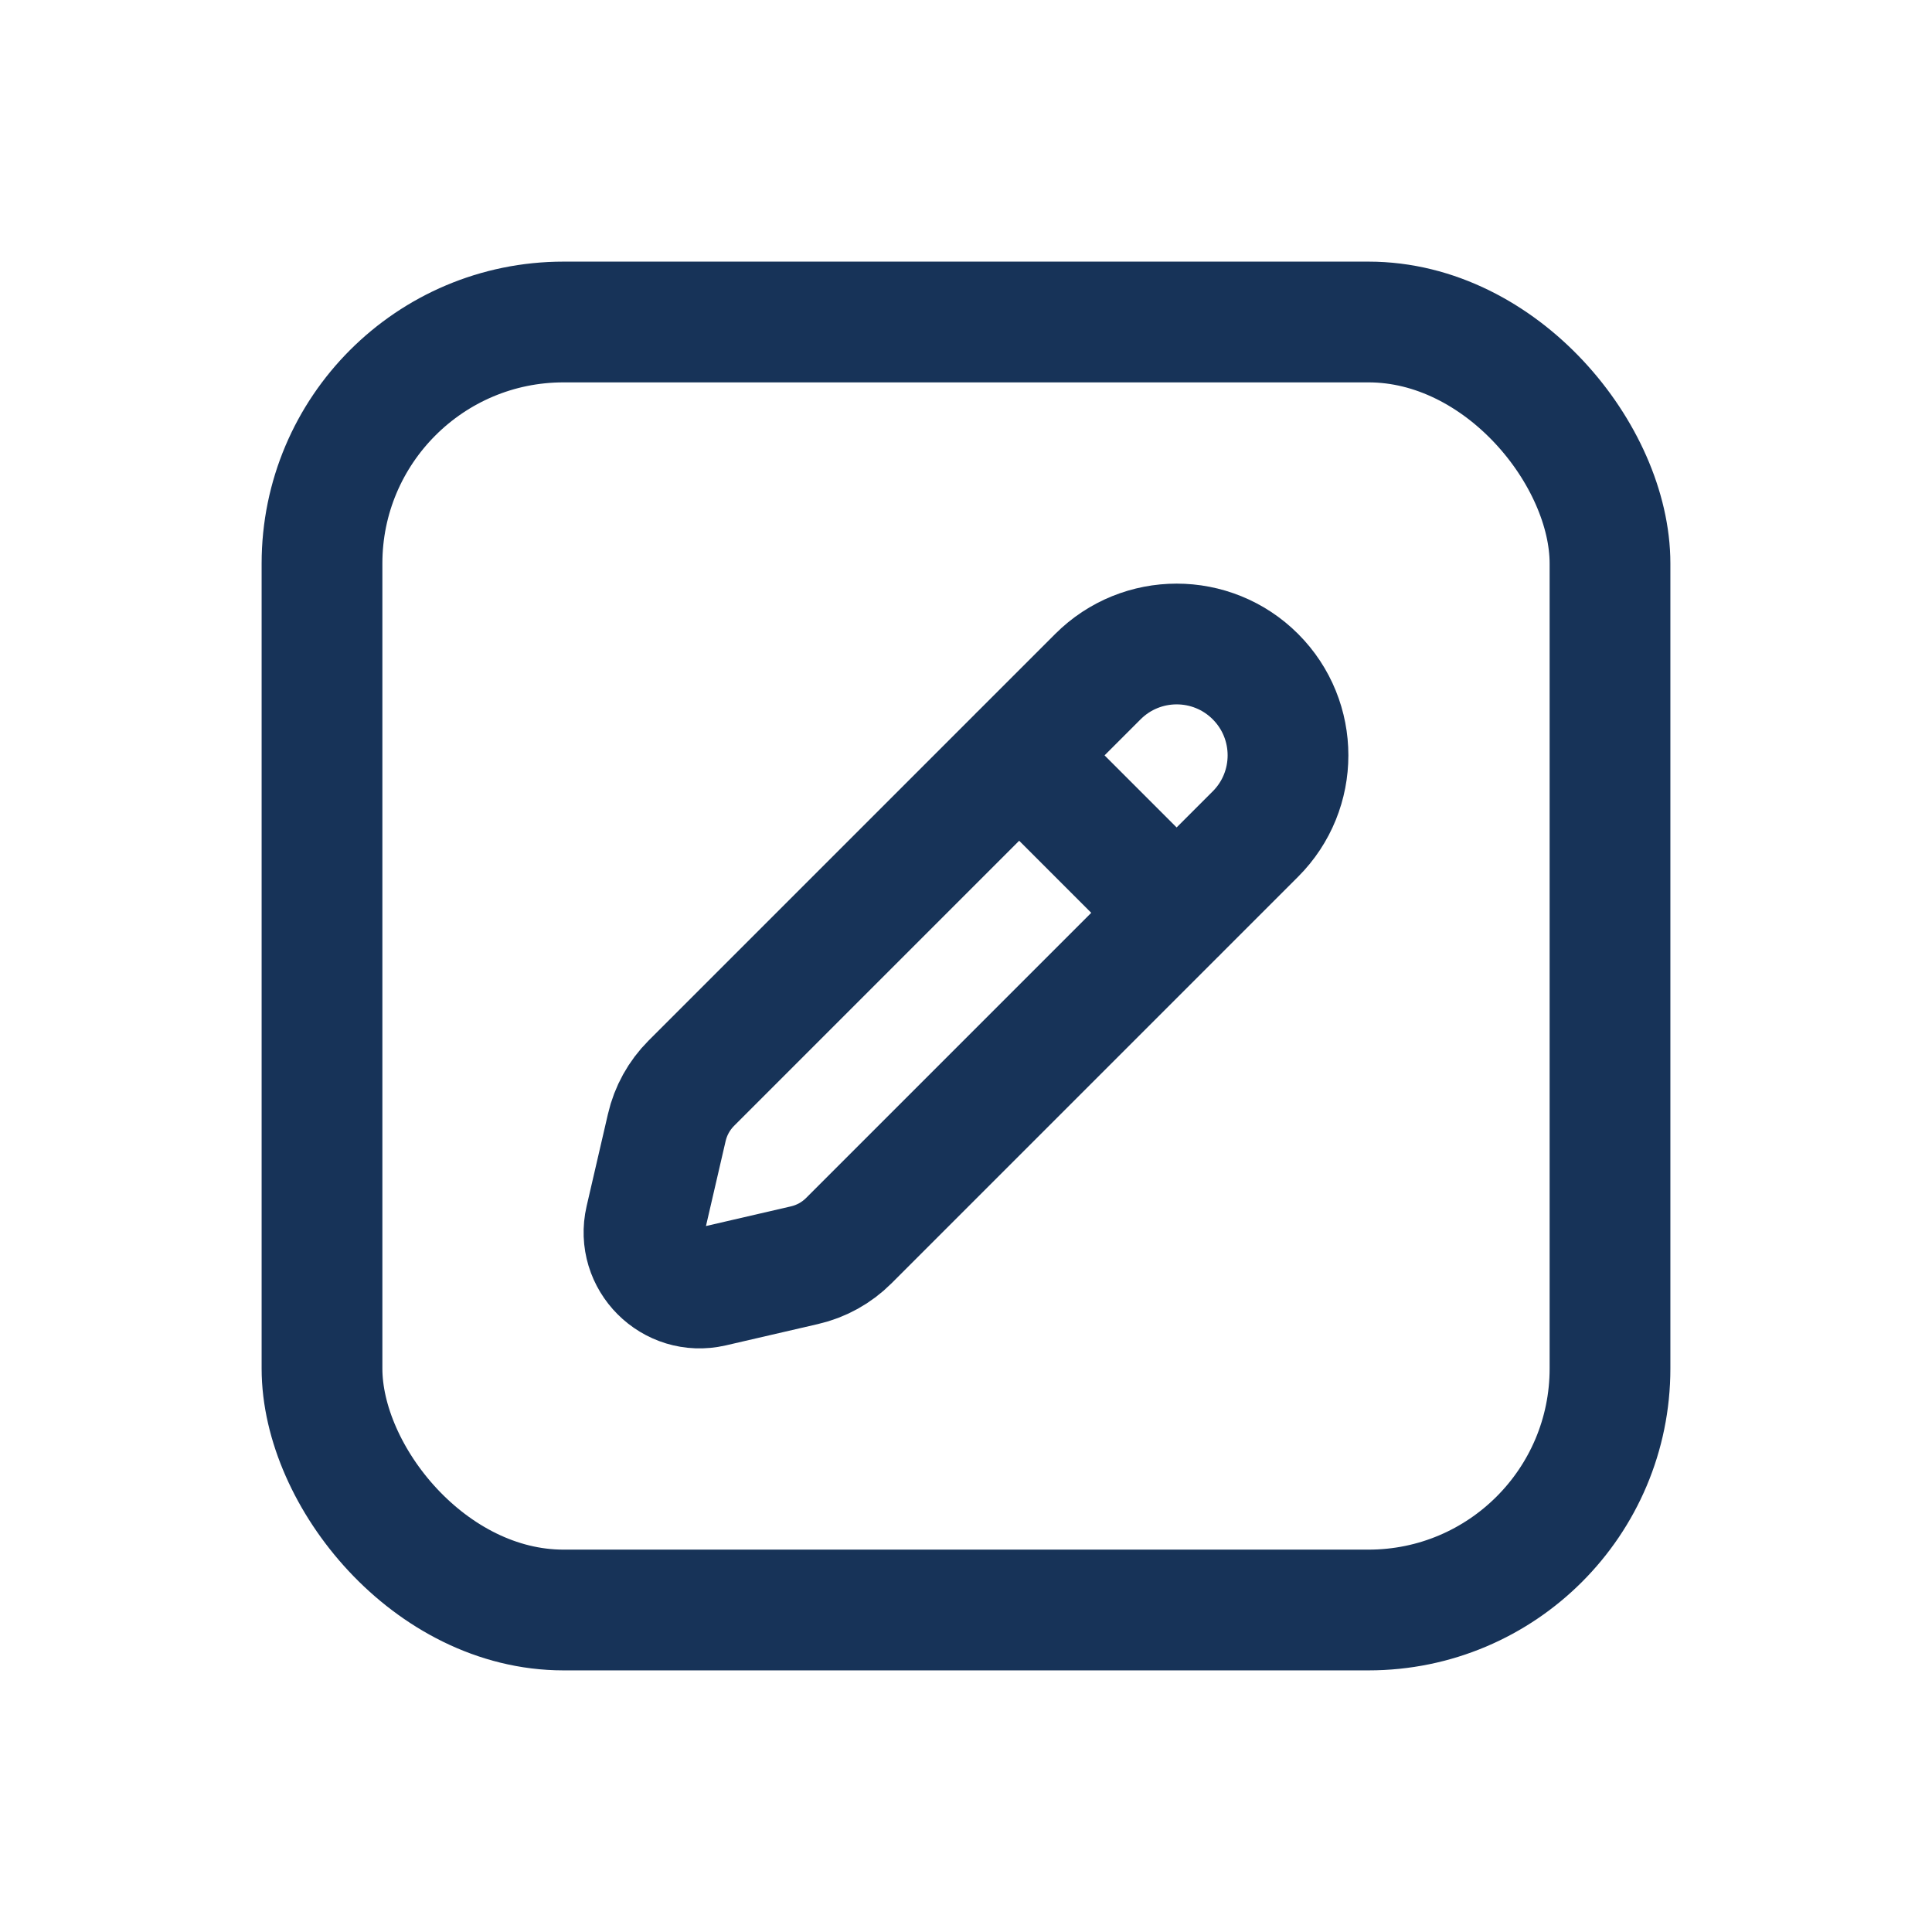
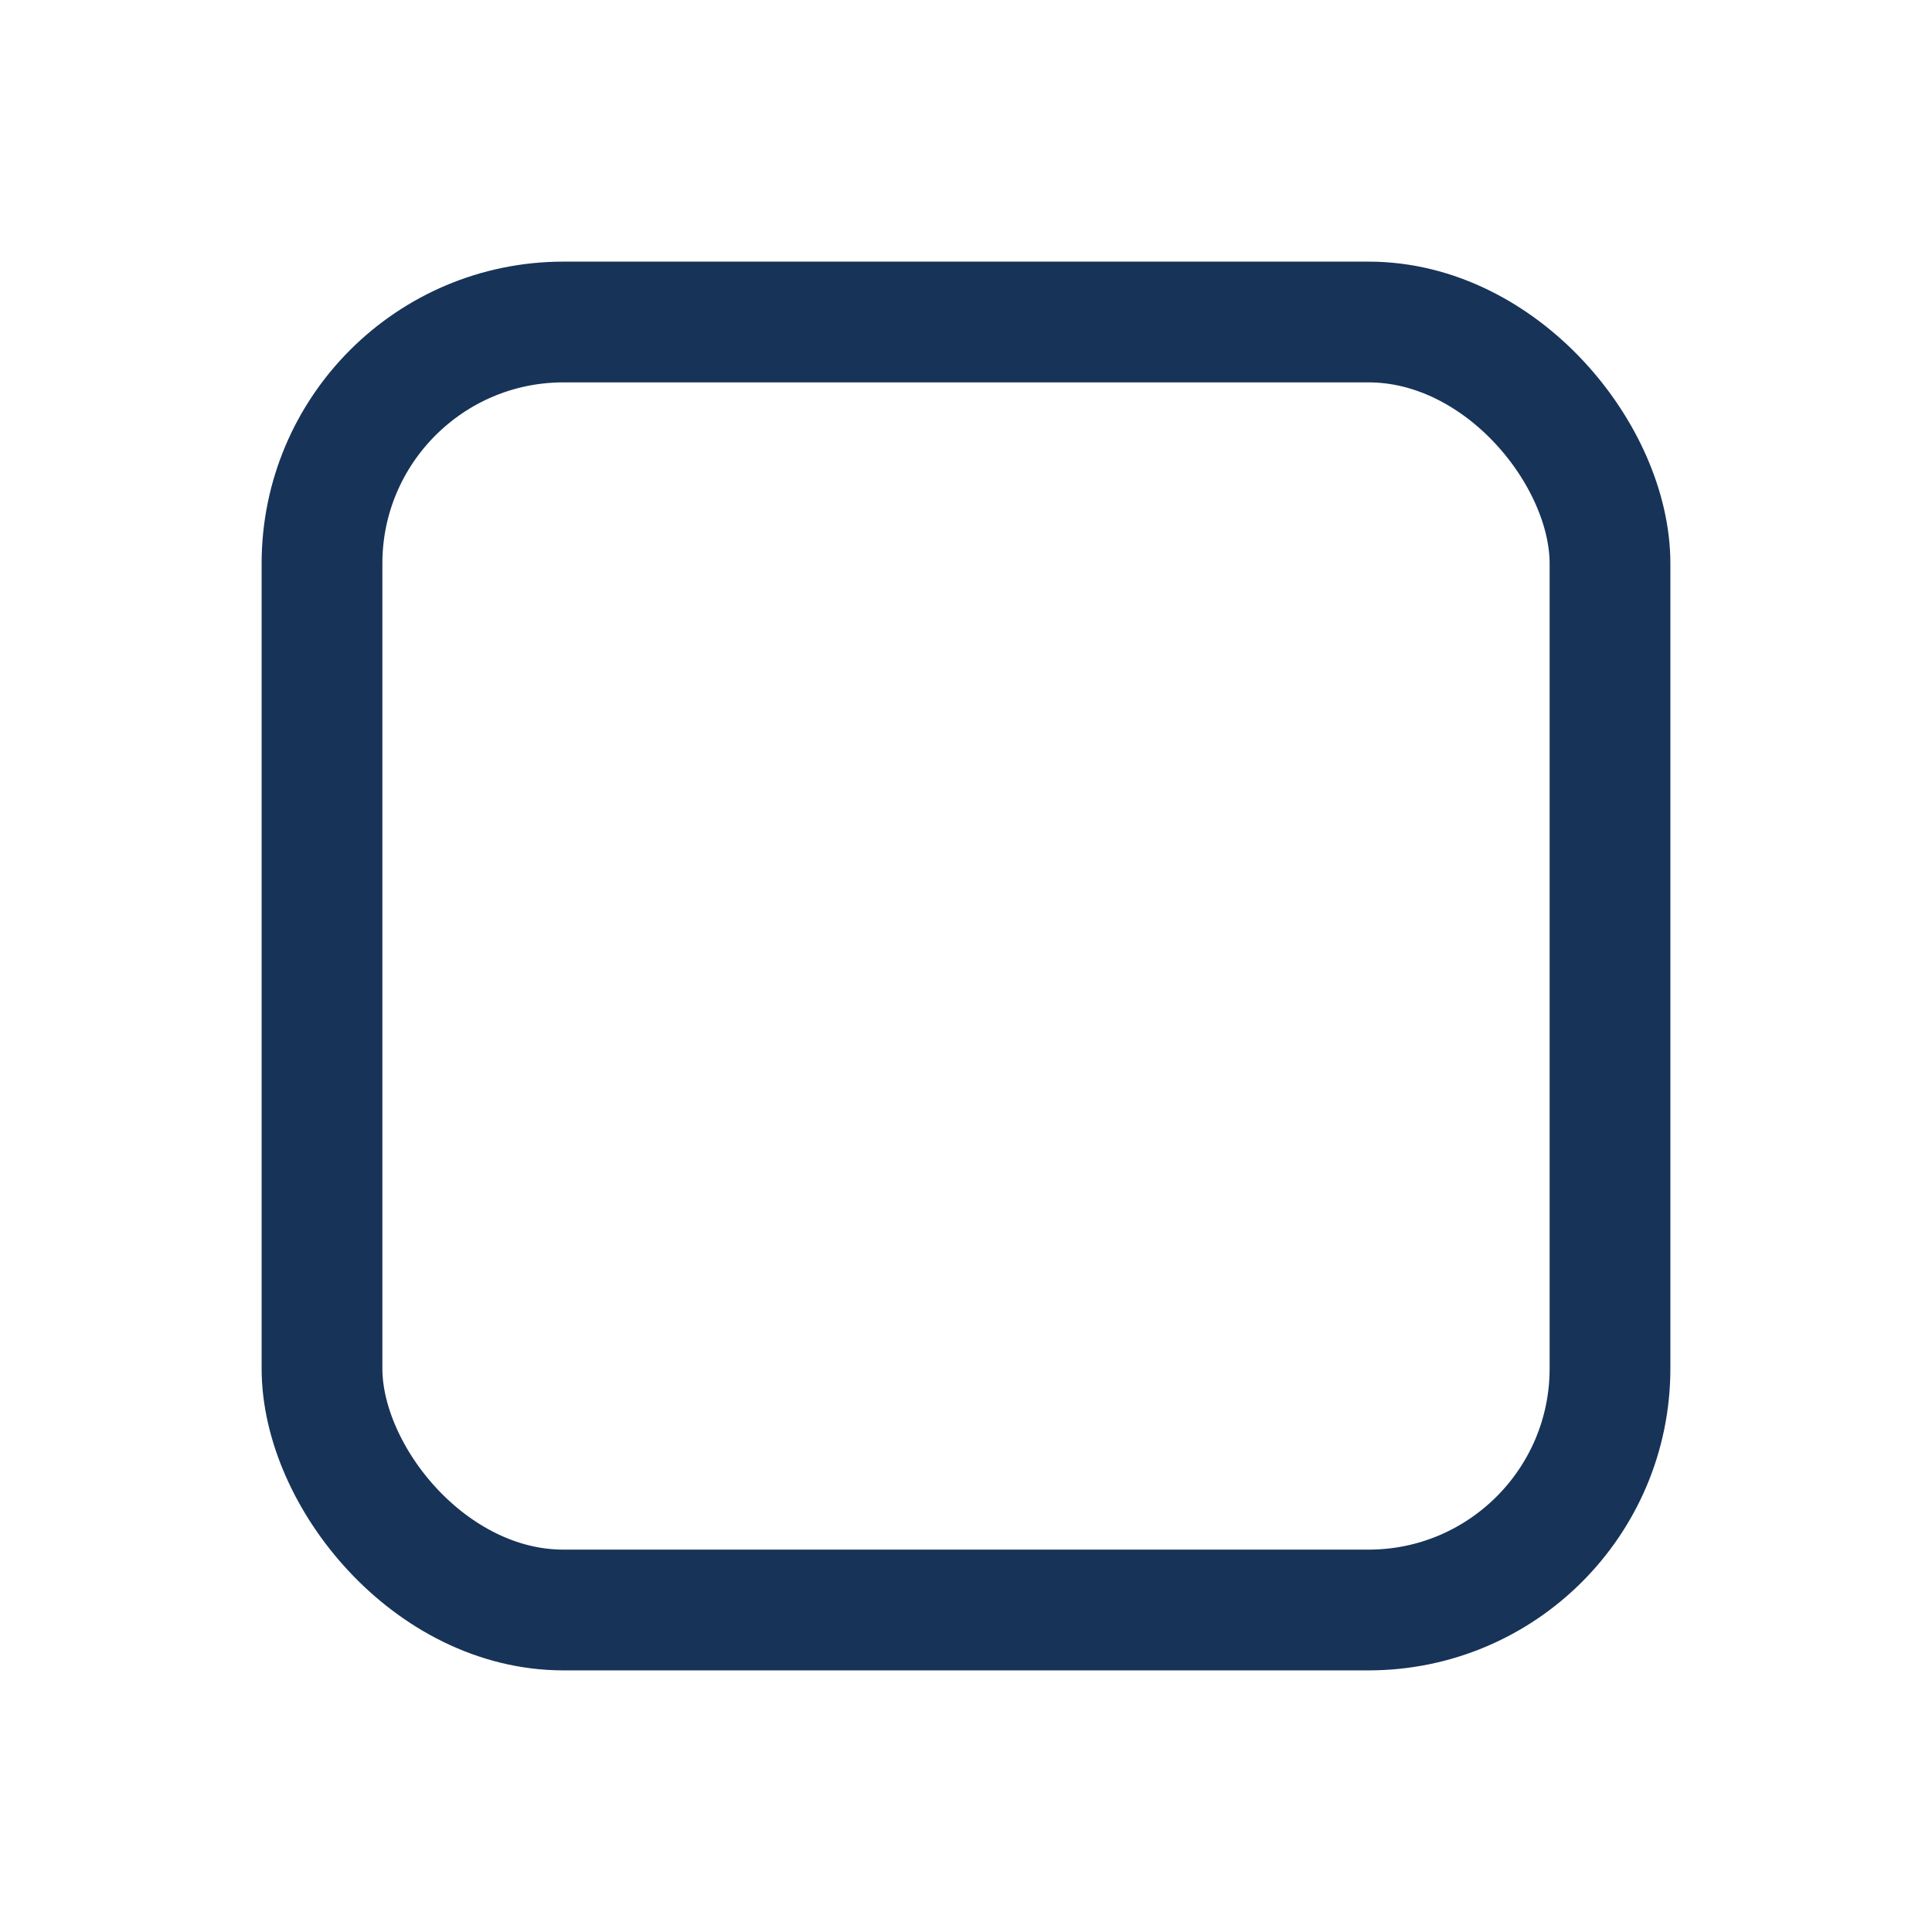
<svg xmlns="http://www.w3.org/2000/svg" width="24" height="24" viewBox="0 0 24 24" fill="none">
  <rect x="4" y="4" width="16" height="16" rx="3" stroke="#173358" stroke-width="1.5px" stroke-linecap="butt" original-stroke="#000000" fill="none" />
-   <path d="M12.66 9.383L14.617 11.34M8.848 15.982L9.993 15.717C10.202 15.669 10.393 15.563 10.544 15.412L15.595 10.361C16.135 9.821 16.135 8.945 15.595 8.405C15.055 7.865 14.179 7.865 13.639 8.405L8.588 13.456C8.437 13.607 8.331 13.798 8.283 14.007L8.018 15.152C7.903 15.65 8.35 16.097 8.848 15.982Z" stroke="#173358" stroke-width="1.5px" stroke-linecap="round" stroke-linejoin="round" original-stroke="#000000" fill="none" />
</svg>